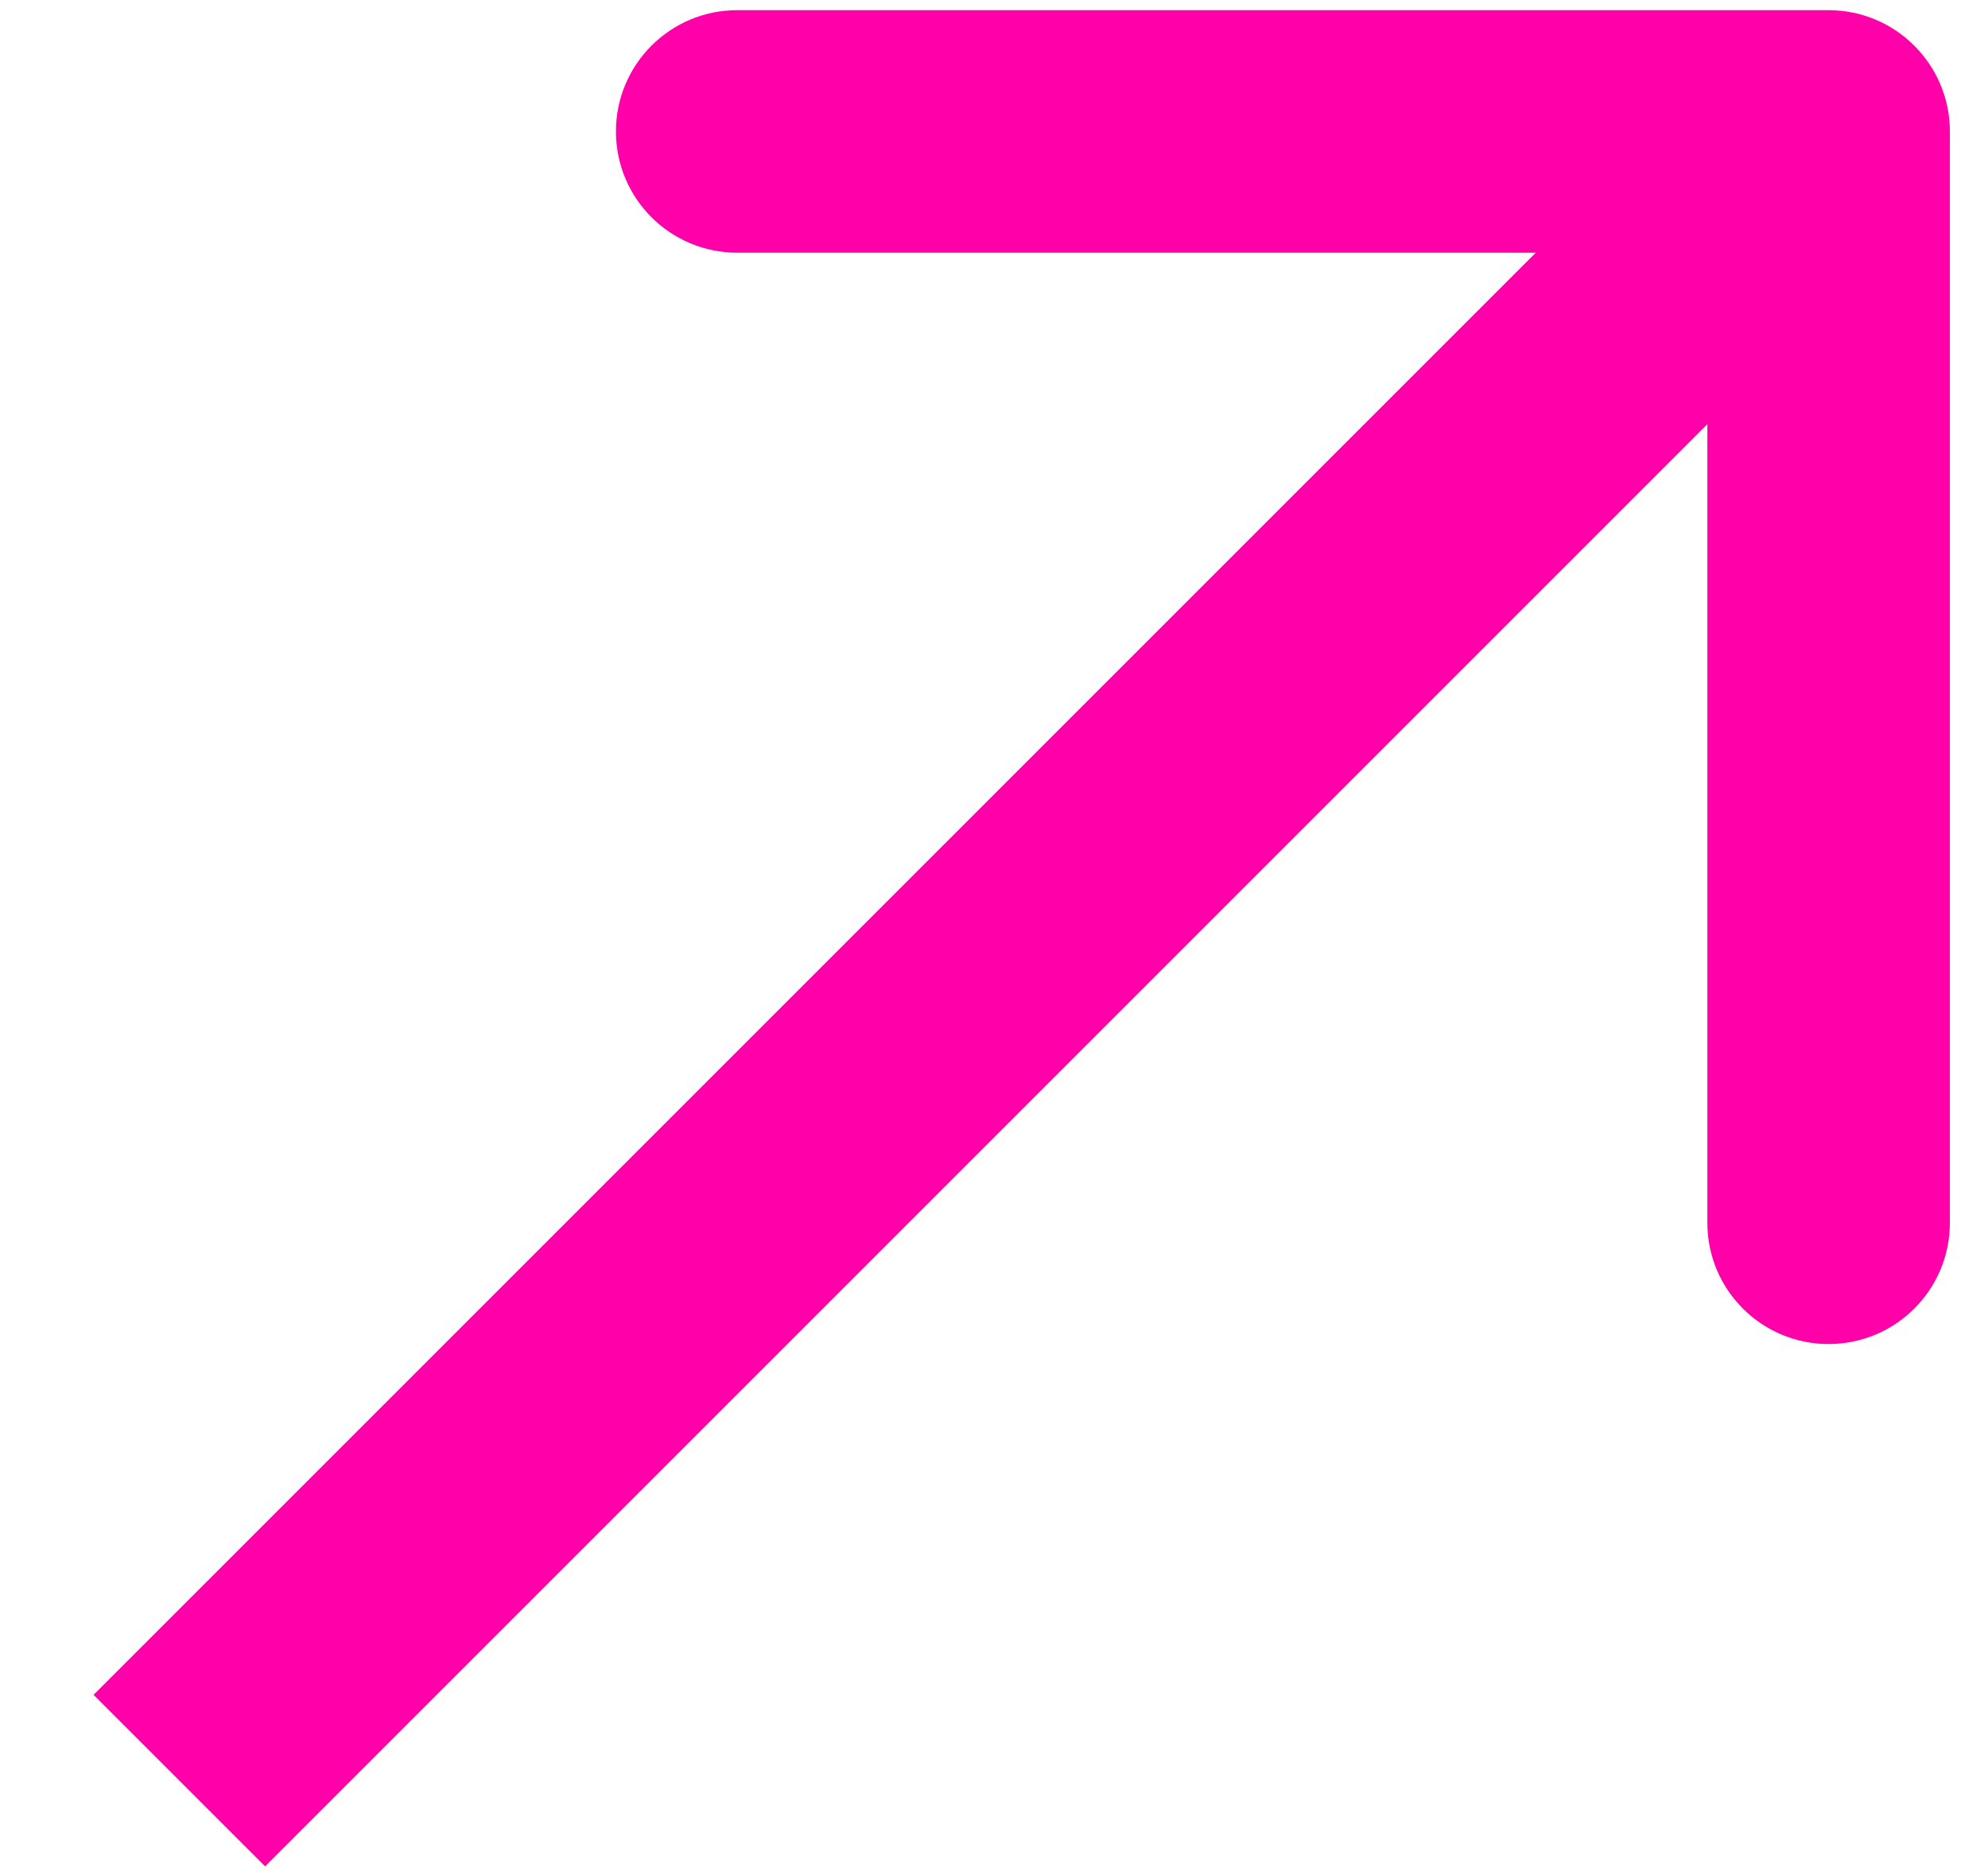
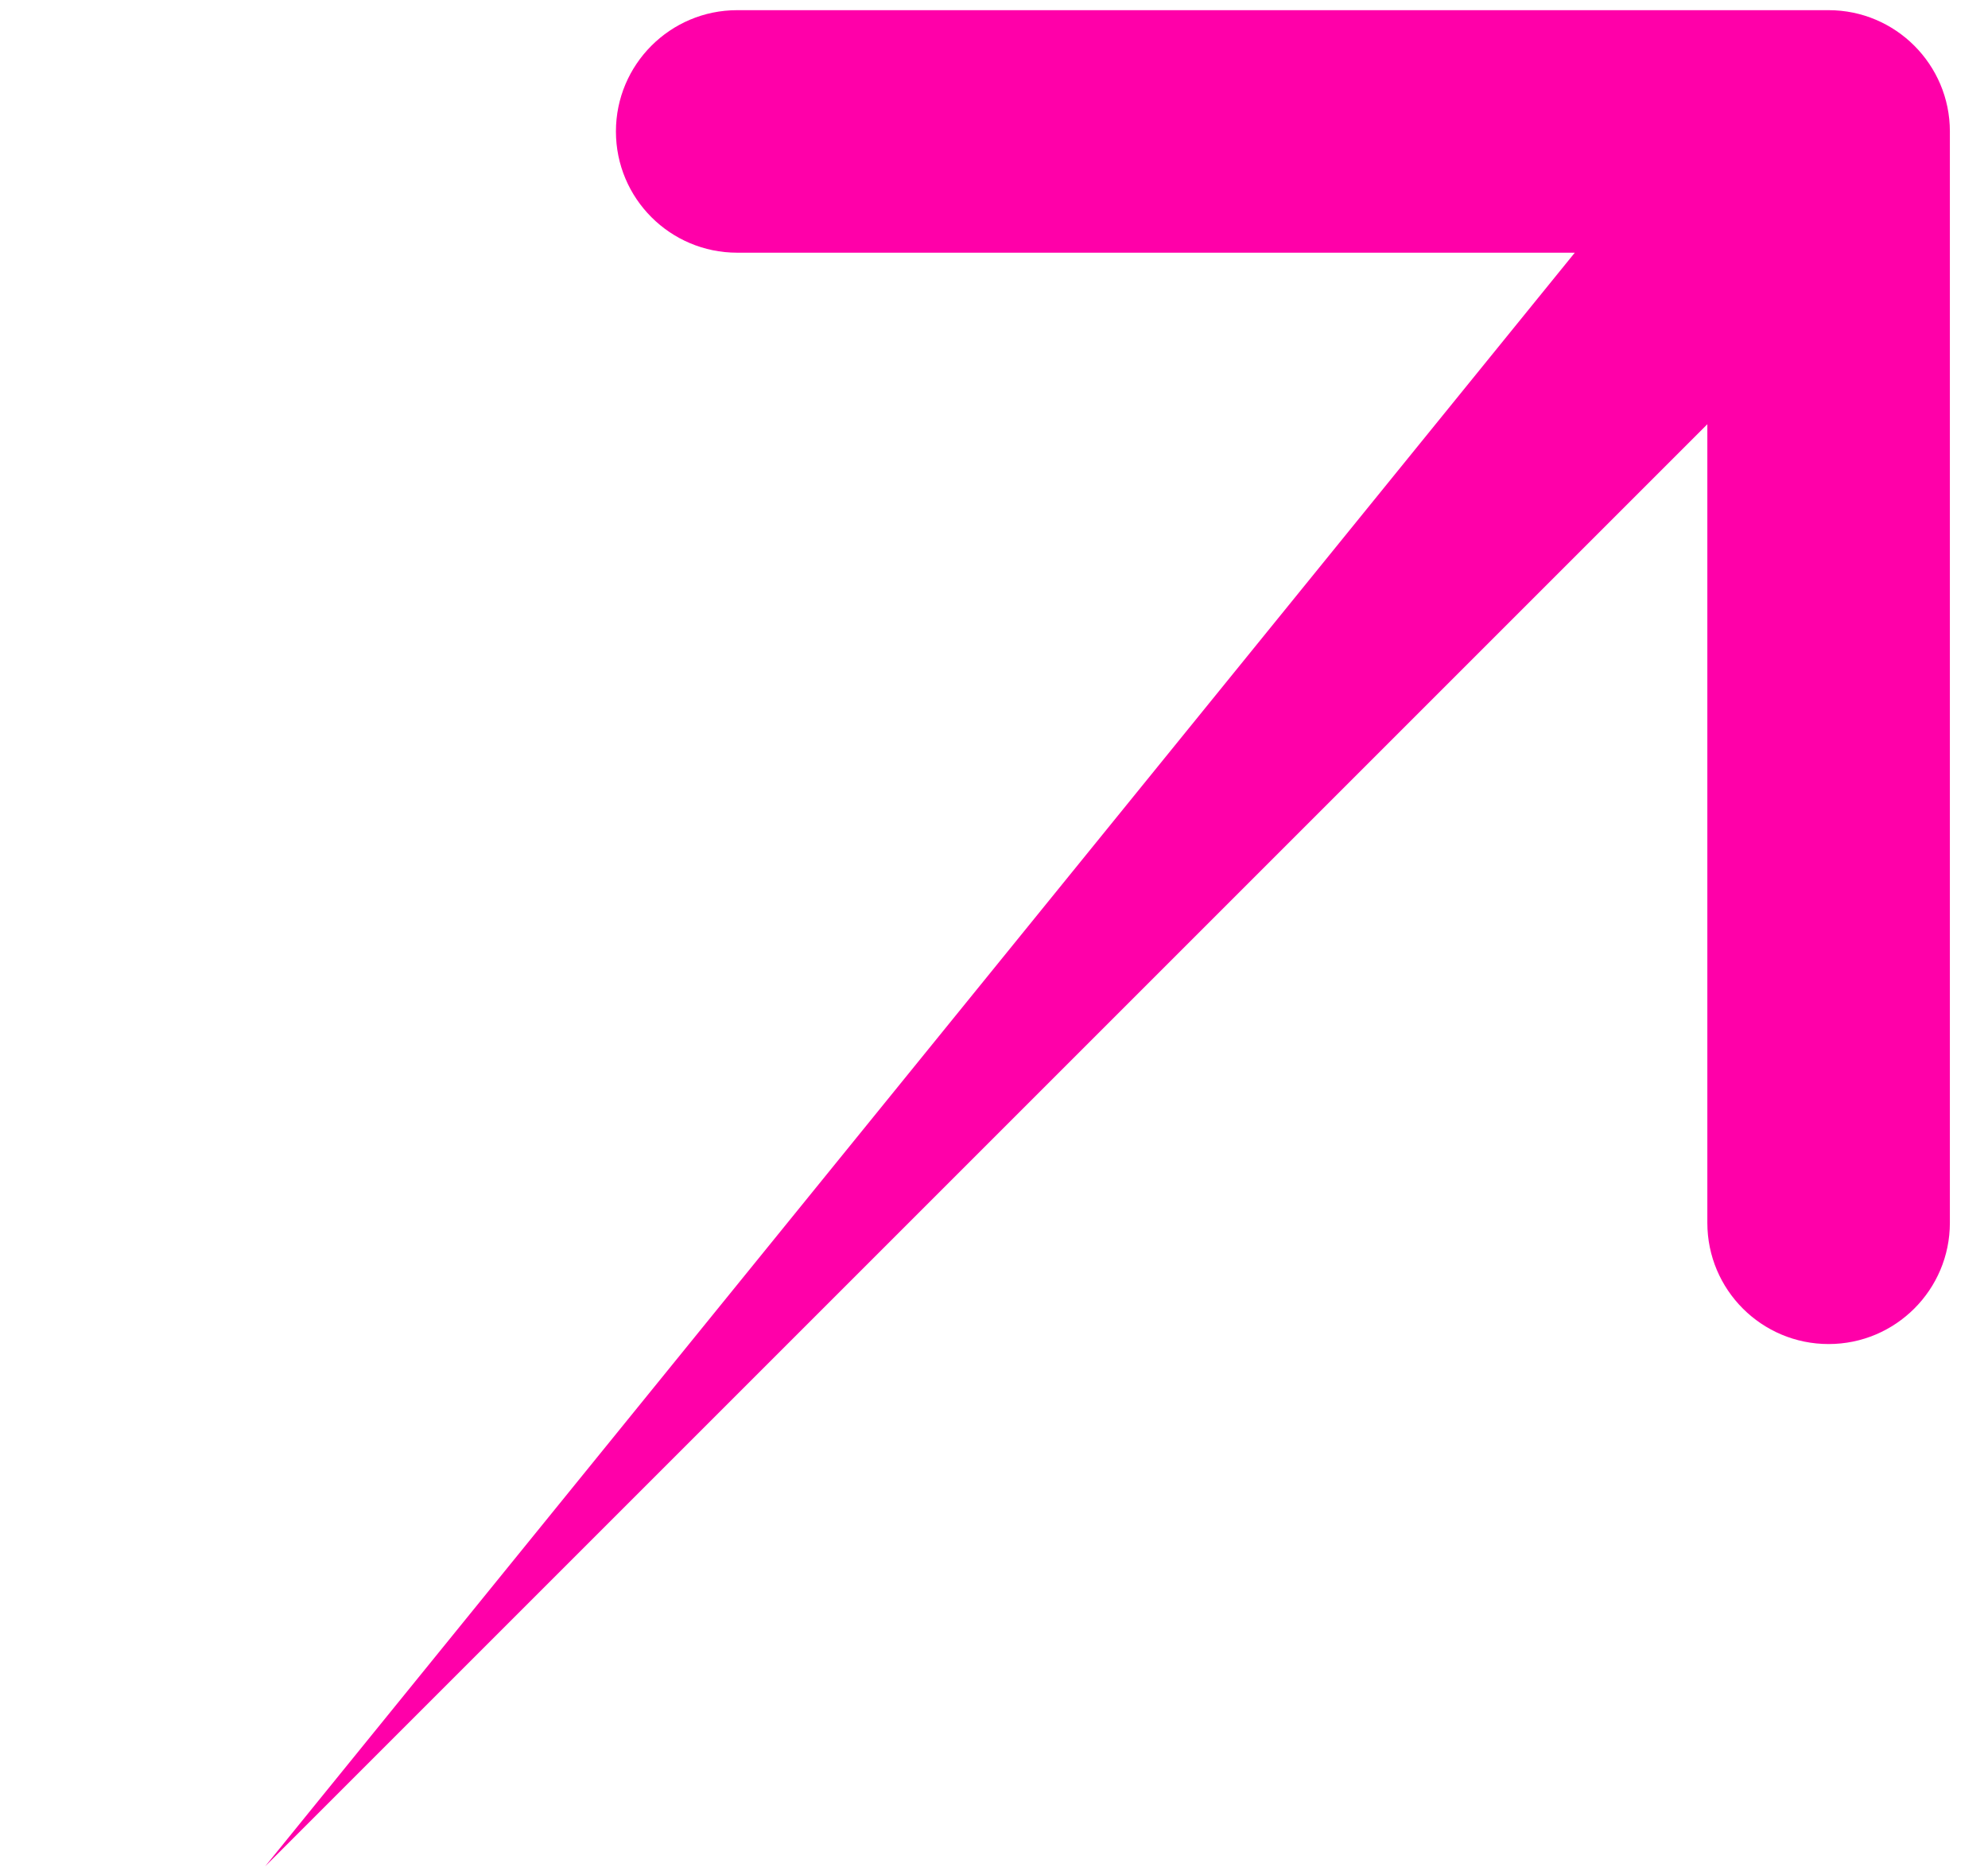
<svg xmlns="http://www.w3.org/2000/svg" width="17" height="16" viewBox="0 0 17 16" fill="none">
-   <path d="M16.674 1.124C16.674 0.552 16.209 0.087 15.637 0.087L6.304 0.087C5.731 0.087 5.267 0.552 5.267 1.124C5.267 1.697 5.731 2.161 6.304 2.161L14.6 2.161L14.6 10.457C14.6 11.03 15.064 11.494 15.637 11.494C16.209 11.494 16.674 11.03 16.674 10.457L16.674 1.124ZM2.267 15.961L16.37 1.858L14.903 0.391L0.8 14.494L2.267 15.961Z" fill="#FF00A9" />
+   <path d="M16.674 1.124C16.674 0.552 16.209 0.087 15.637 0.087L6.304 0.087C5.731 0.087 5.267 0.552 5.267 1.124C5.267 1.697 5.731 2.161 6.304 2.161L14.6 2.161L14.6 10.457C14.6 11.03 15.064 11.494 15.637 11.494C16.209 11.494 16.674 11.03 16.674 10.457L16.674 1.124ZM2.267 15.961L16.37 1.858L14.903 0.391L2.267 15.961Z" fill="#FF00A9" />
</svg>